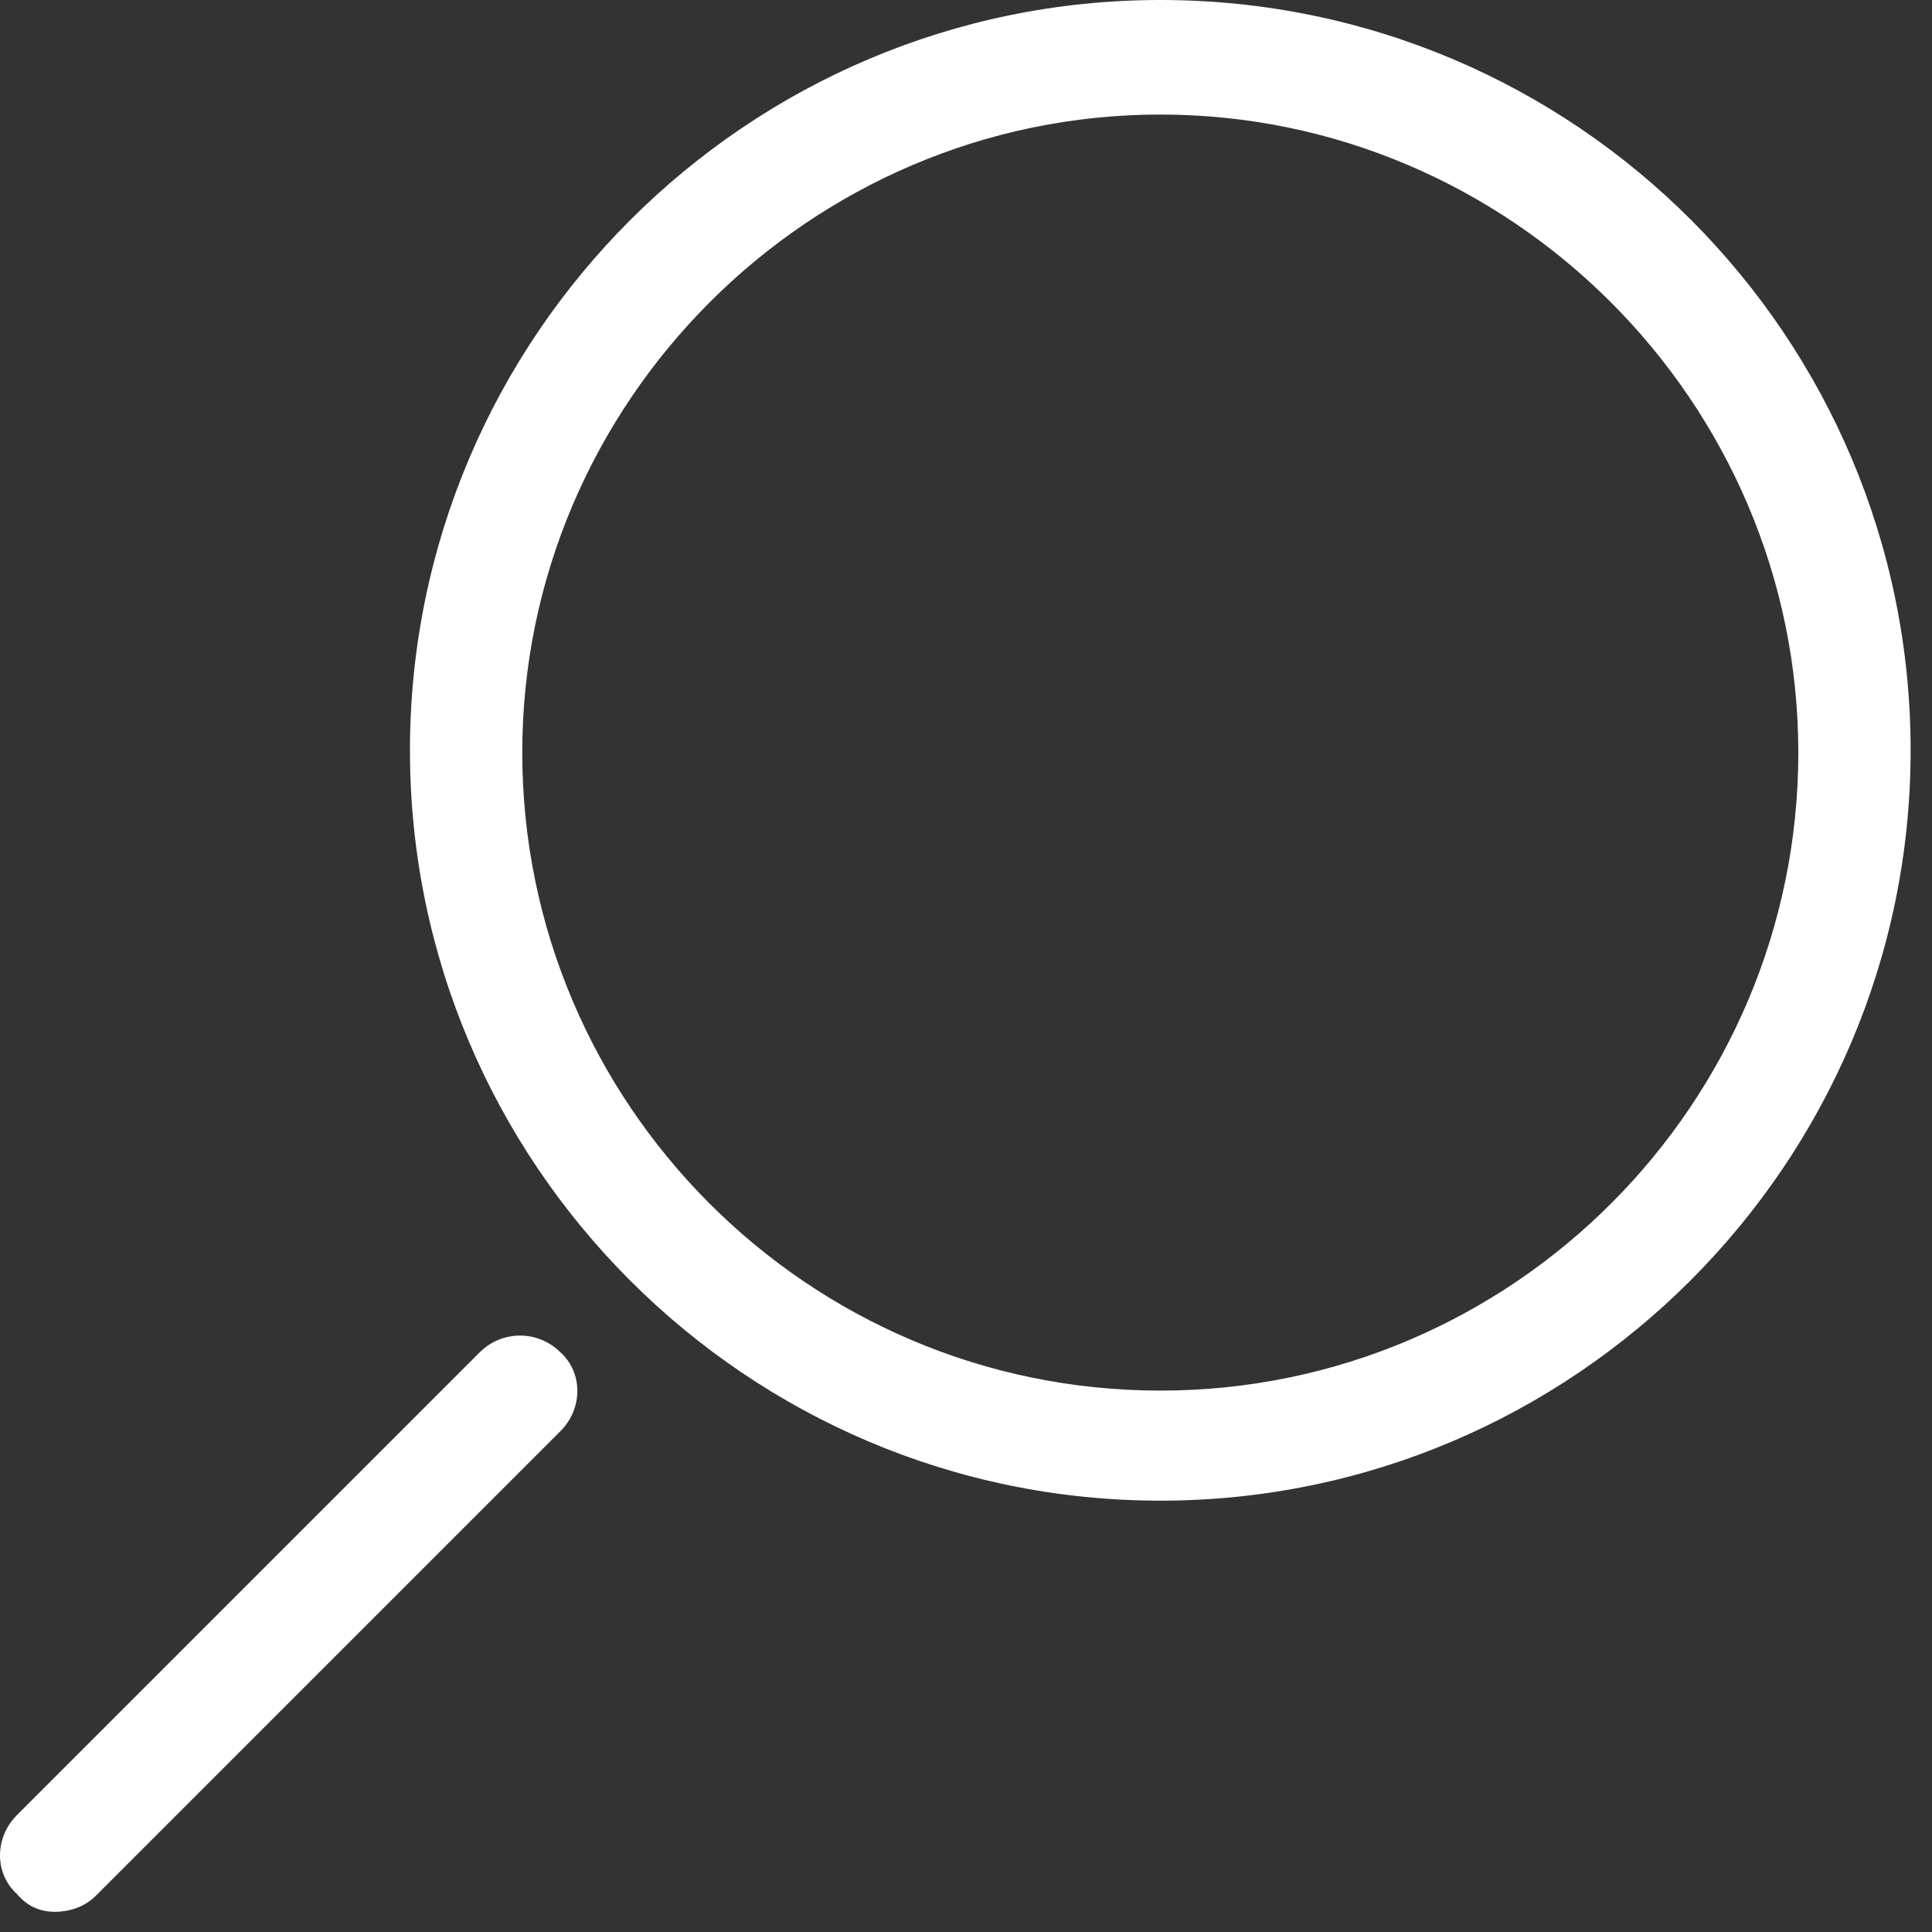
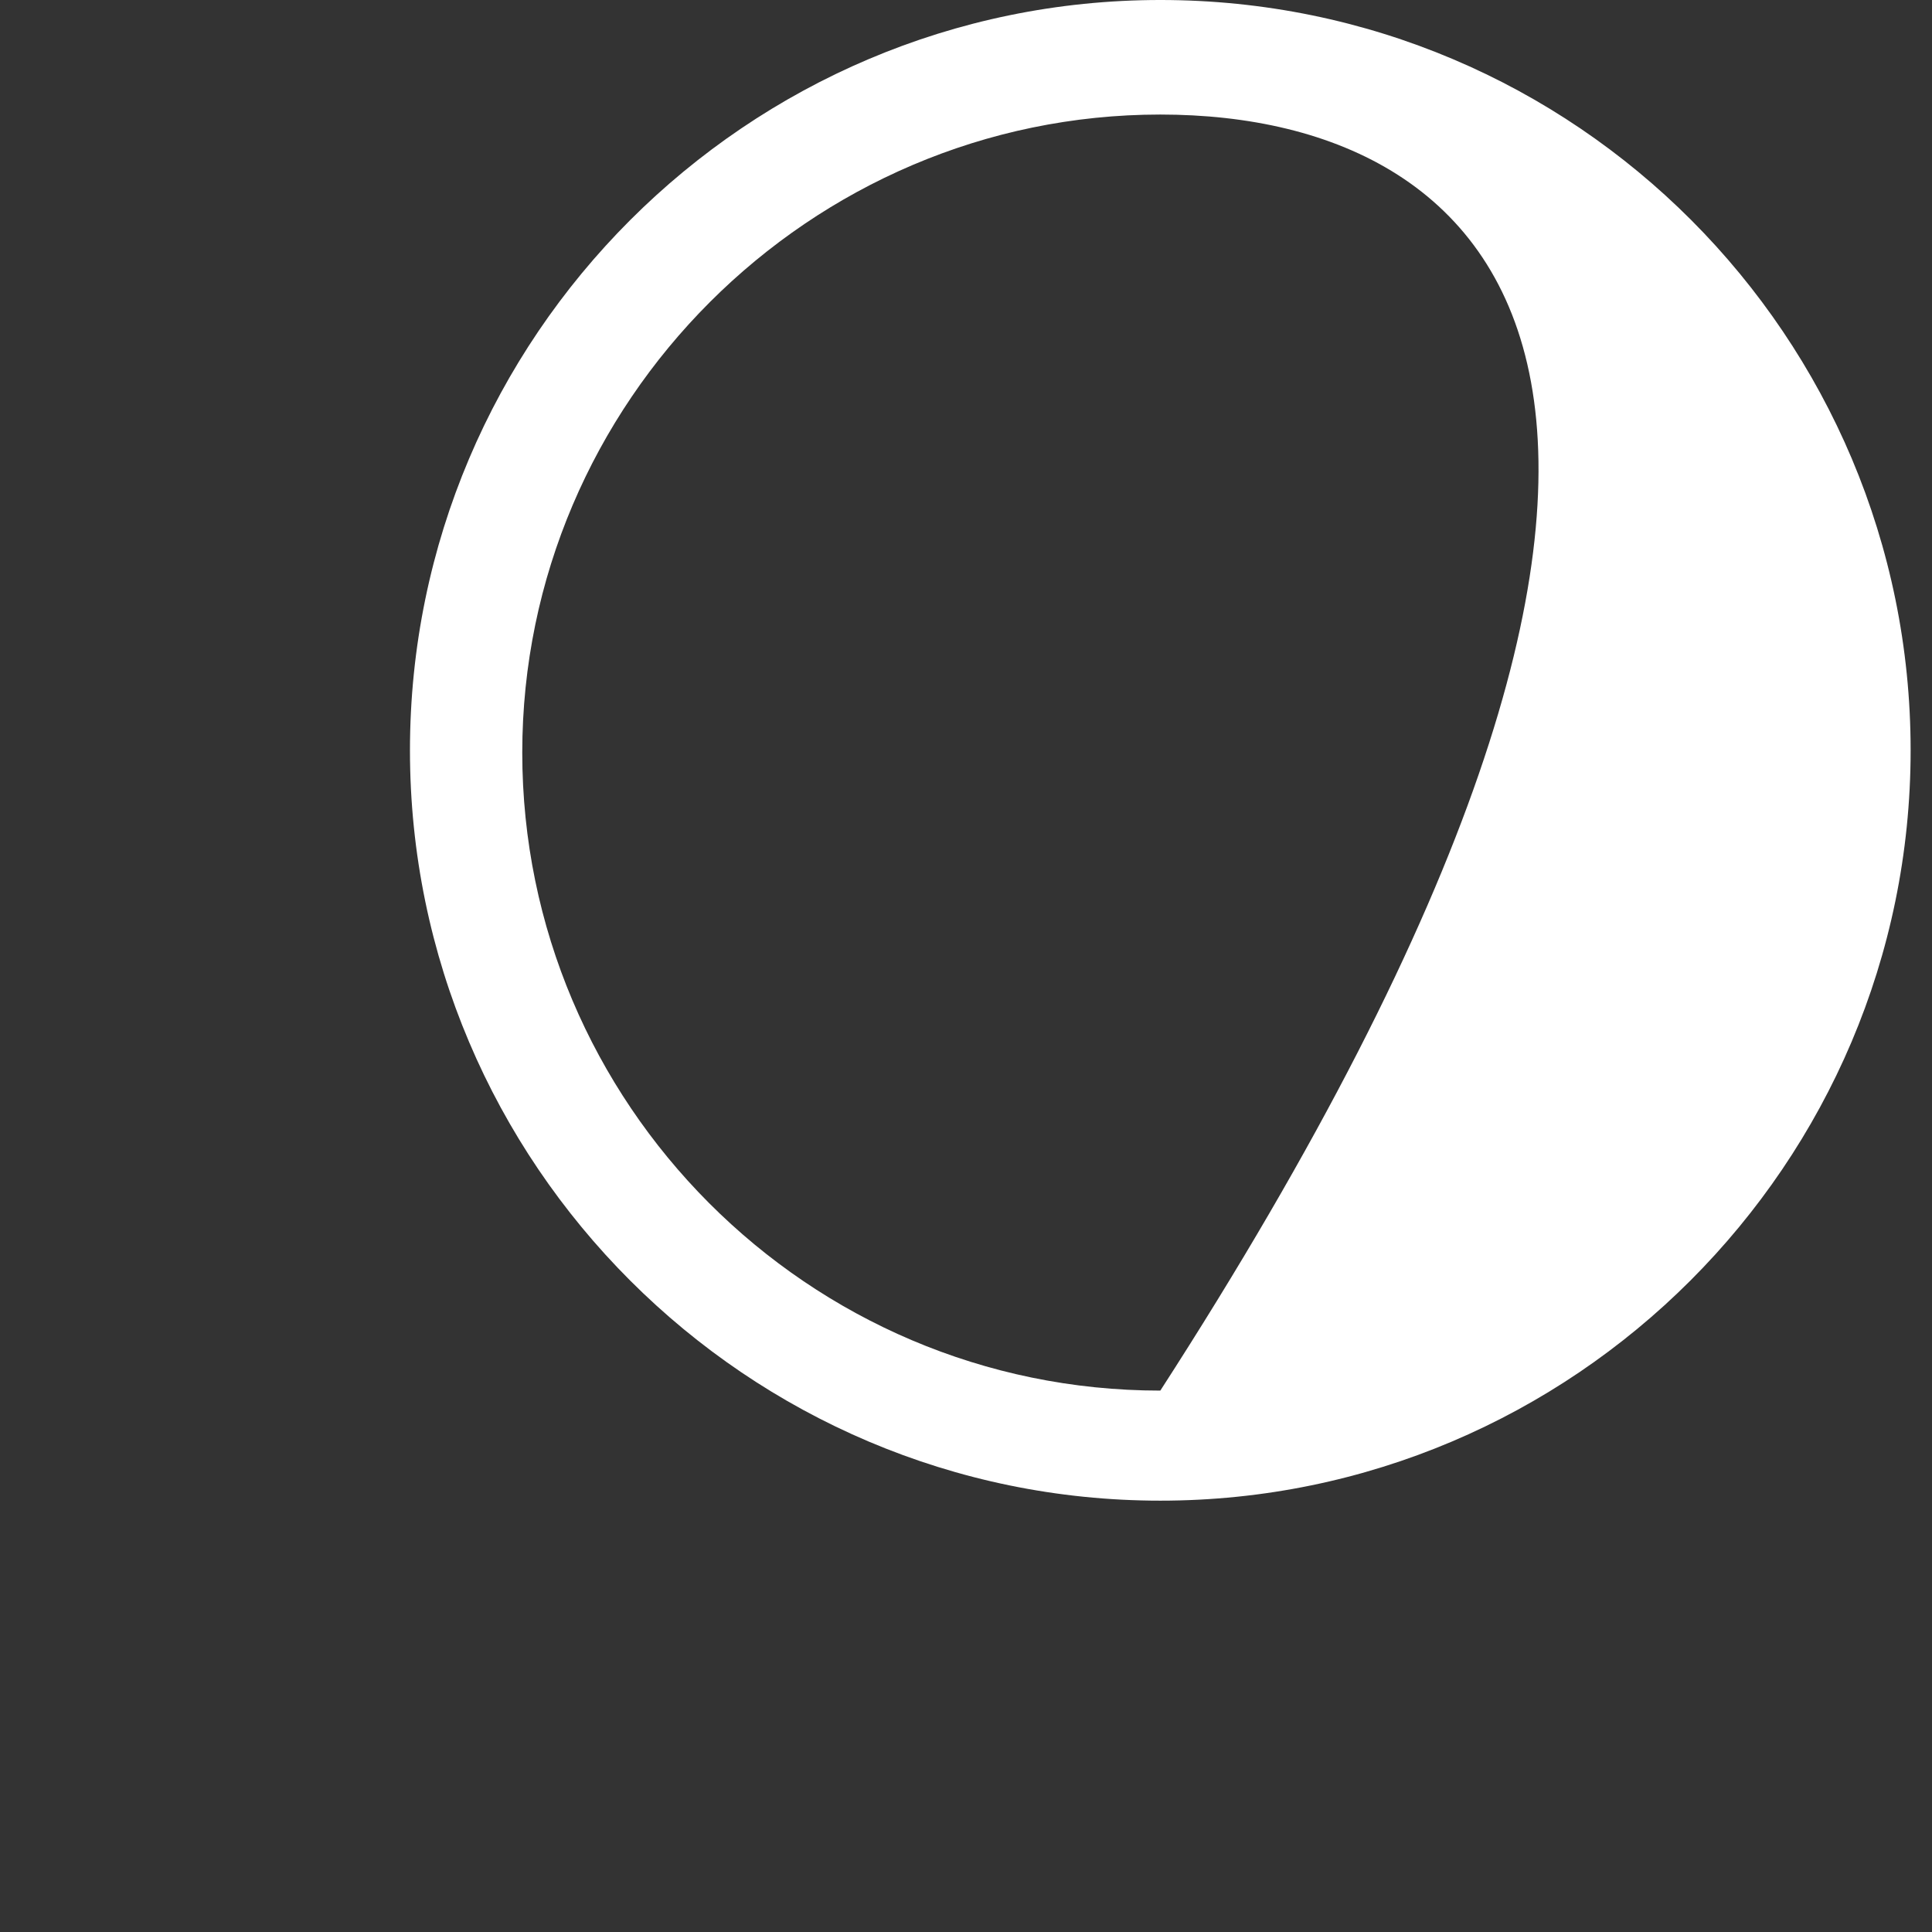
<svg xmlns="http://www.w3.org/2000/svg" width="31px" height="31px" viewBox="0 0 31 31" version="1.1">
  <rect x="0" y="0" width="31" height="31" fill="#333333" stroke="none" />
  <desc>Created with Lunacy</desc>
  <g id="search">
    <g id="magnifying-glass">
-       <path d="M7.696 0.27L0.27 7.696C-0.09 8.057 -0.09 8.633 0.27 8.958C0.451 9.174 0.667 9.246 0.883 9.246C1.099 9.246 1.352 9.174 1.532 8.994L8.994 1.532C9.354 1.172 9.354 0.595 8.994 0.27C8.633 -0.09 8.056 -0.09 7.696 0.27" transform="translate(0 21.43)" id="Fill-4" fill="#FFFFFF" stroke="none" />
-       <path d="M0 12.04C0 5.407 5.407 0 12.04 0C18.708 0 24.079 5.407 24.079 12.04C24.079 18.672 18.672 24.079 12.04 24.079C5.407 24.079 0 18.672 0 12.04ZM1.802 12.076C1.802 17.699 6.38 22.313 12.04 22.313C17.699 22.313 22.277 17.699 22.277 12.076C22.277 6.452 17.663 1.838 12.04 1.838C6.416 1.838 1.802 6.452 1.802 12.076Z" transform="translate(6.578 -7.209303E-05)" id="Fill-1" fill="#FFFFFF" fill-rule="evenodd" stroke="none" />
+       <path d="M0 12.04C0 5.407 5.407 0 12.04 0C18.708 0 24.079 5.407 24.079 12.04C24.079 18.672 18.672 24.079 12.04 24.079C5.407 24.079 0 18.672 0 12.04ZM1.802 12.076C1.802 17.699 6.38 22.313 12.04 22.313C22.277 6.452 17.663 1.838 12.04 1.838C6.416 1.838 1.802 6.452 1.802 12.076Z" transform="translate(6.578 -7.209303E-05)" id="Fill-1" fill="#FFFFFF" fill-rule="evenodd" stroke="none" />
    </g>
  </g>
</svg>